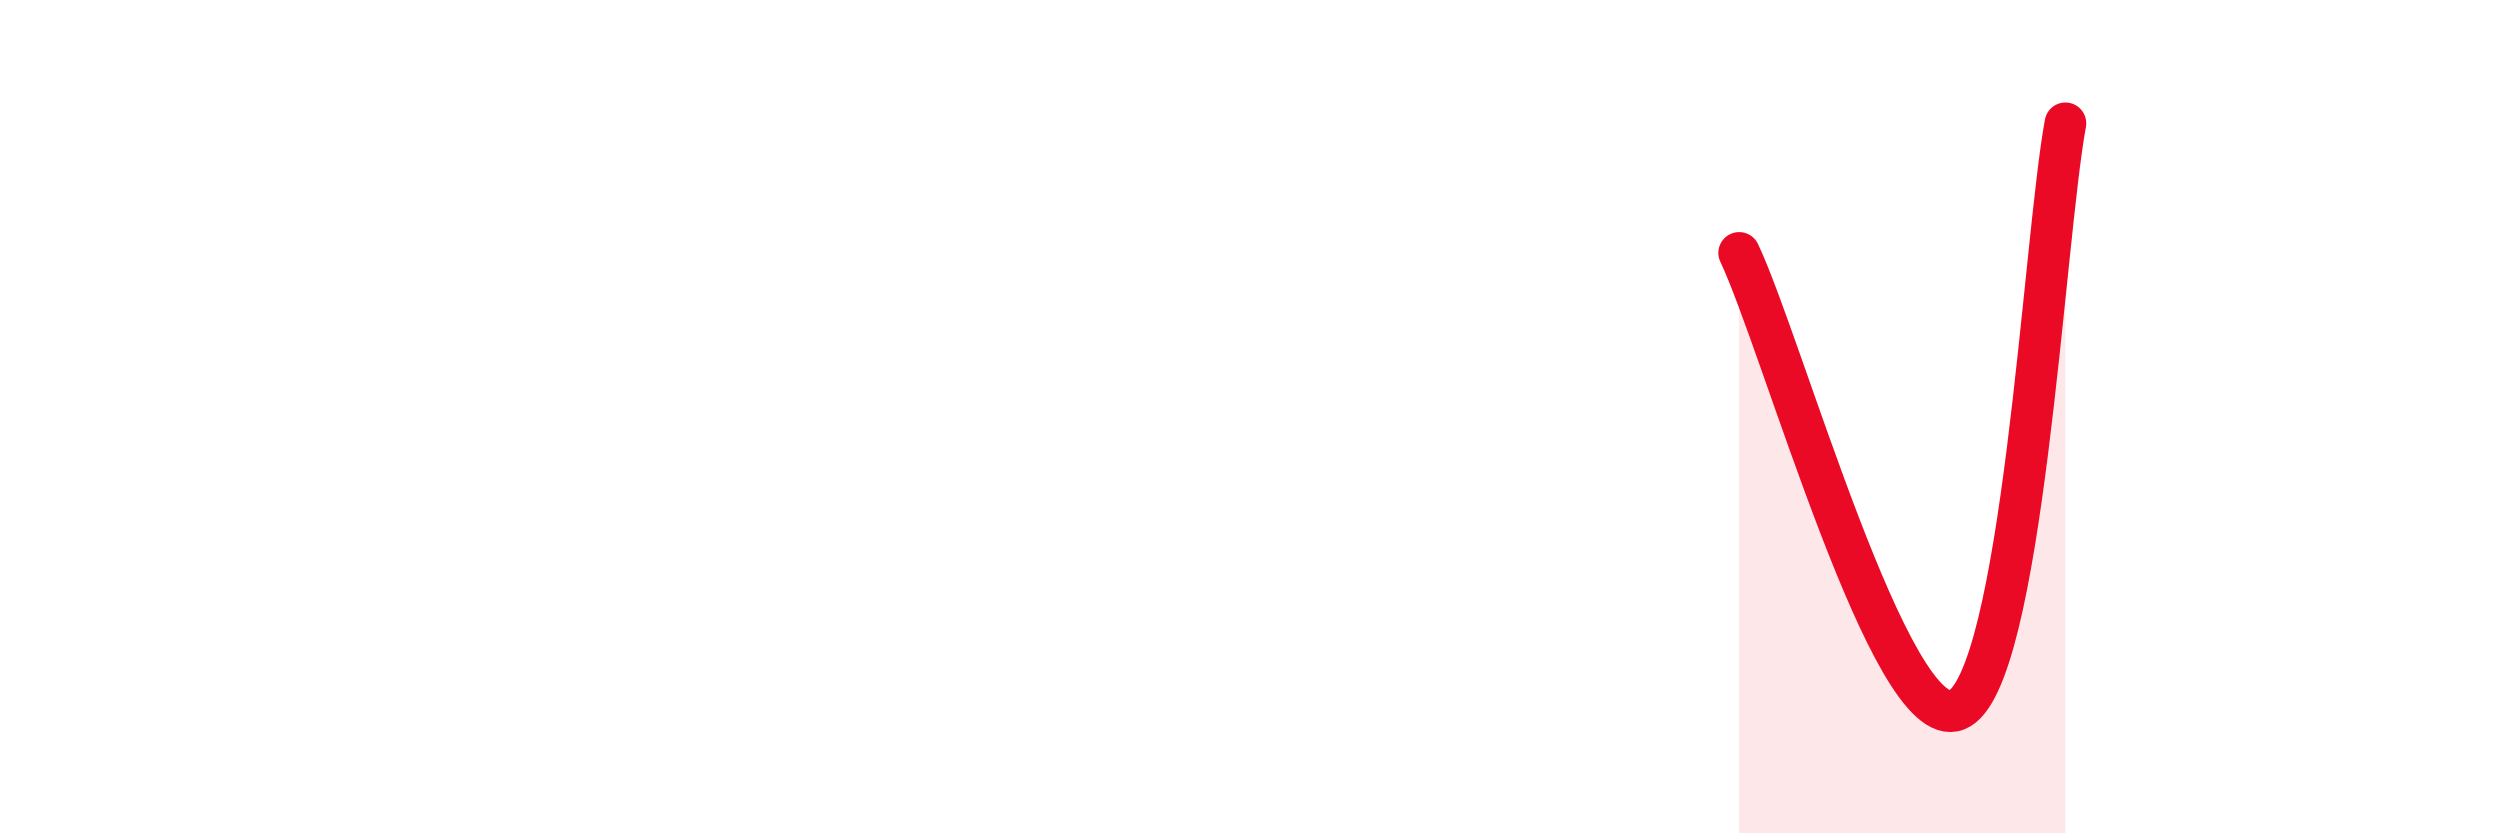
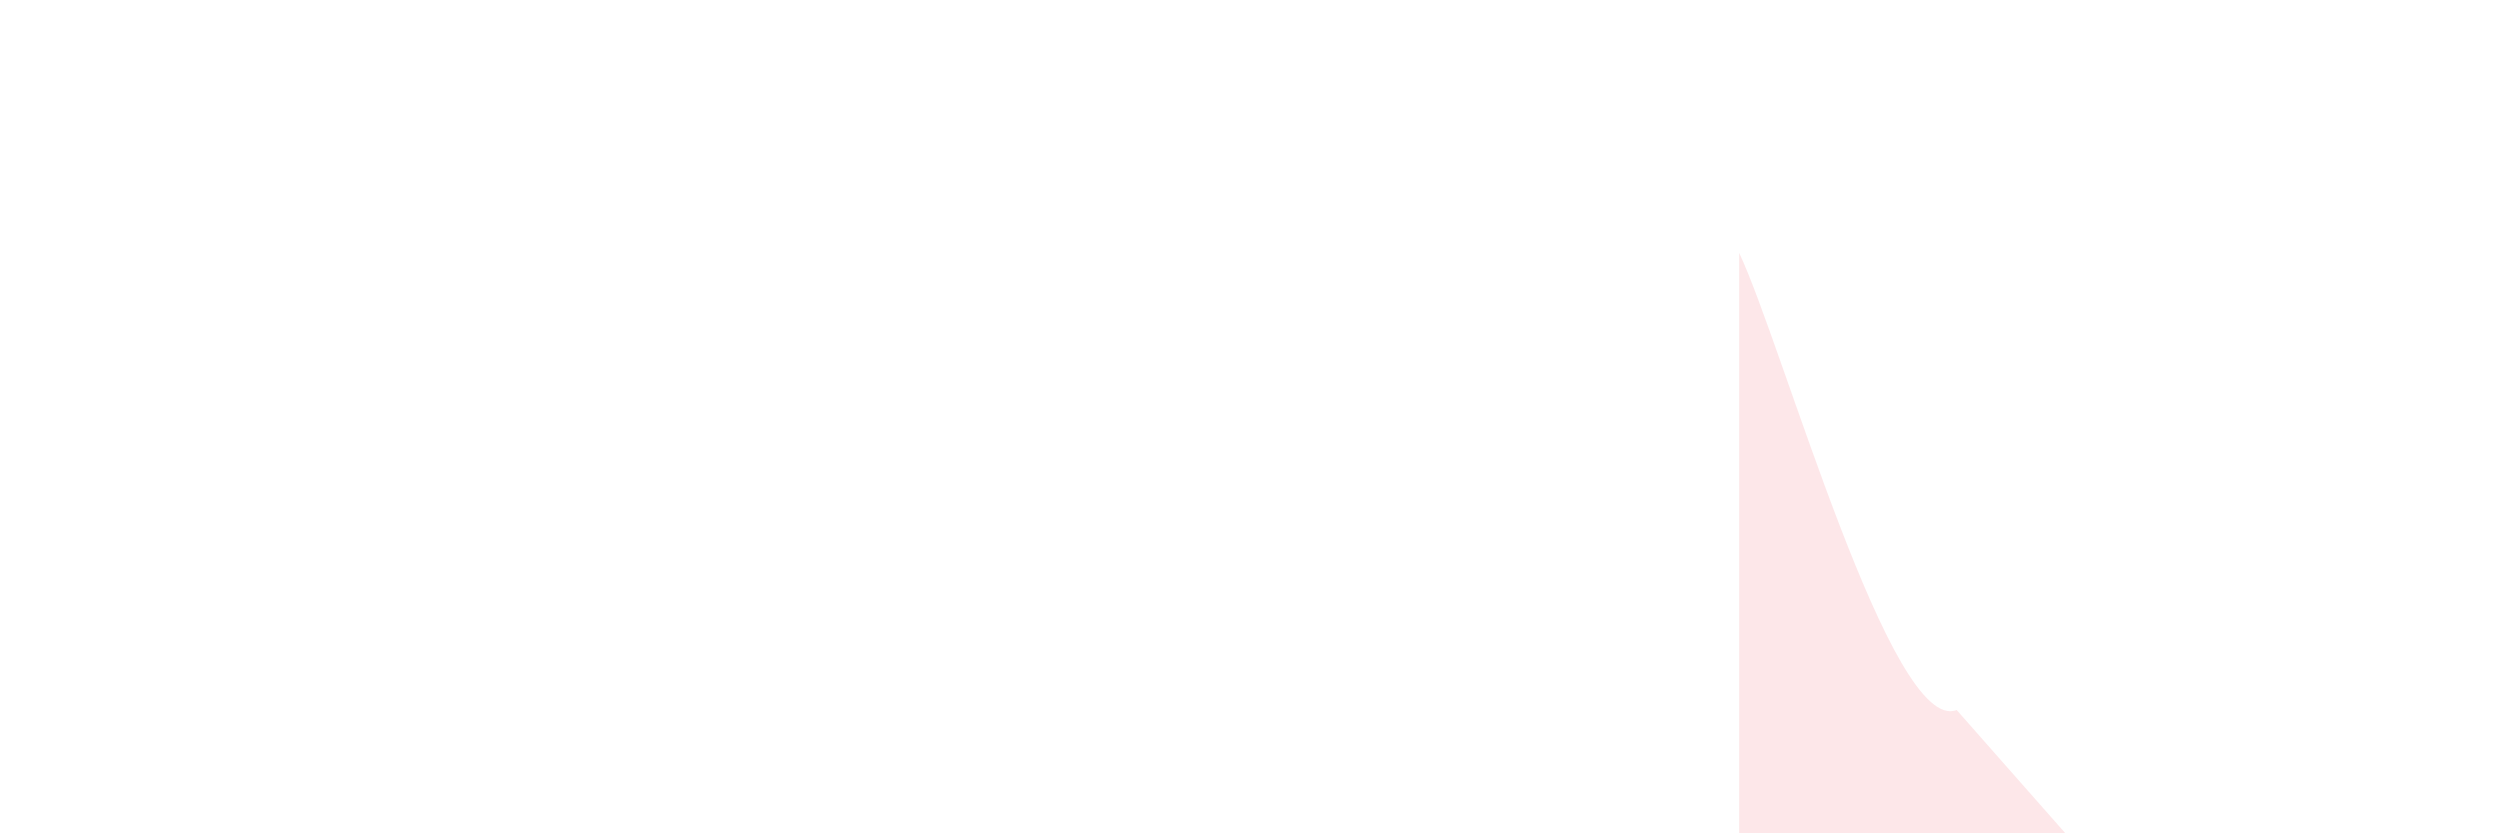
<svg xmlns="http://www.w3.org/2000/svg" width="60" height="20" viewBox="0 0 60 20">
-   <path d="M 41.74,6.07 C 42.78,8.26 45.39,17.66 46.96,17.04 C 48.53,16.42 49.05,5.78 49.57,2.96L49.57 20L41.74 20Z" fill="#EB0A25" opacity="0.1" stroke-linecap="round" stroke-linejoin="round" />
-   <path d="M 41.74,6.07 C 42.78,8.26 45.39,17.66 46.96,17.04 C 48.53,16.42 49.05,5.78 49.57,2.96" stroke="#EB0A25" stroke-width="1" fill="none" stroke-linecap="round" stroke-linejoin="round" />
+   <path d="M 41.74,6.07 C 42.78,8.26 45.39,17.66 46.96,17.04 L49.57 20L41.74 20Z" fill="#EB0A25" opacity="0.1" stroke-linecap="round" stroke-linejoin="round" />
</svg>